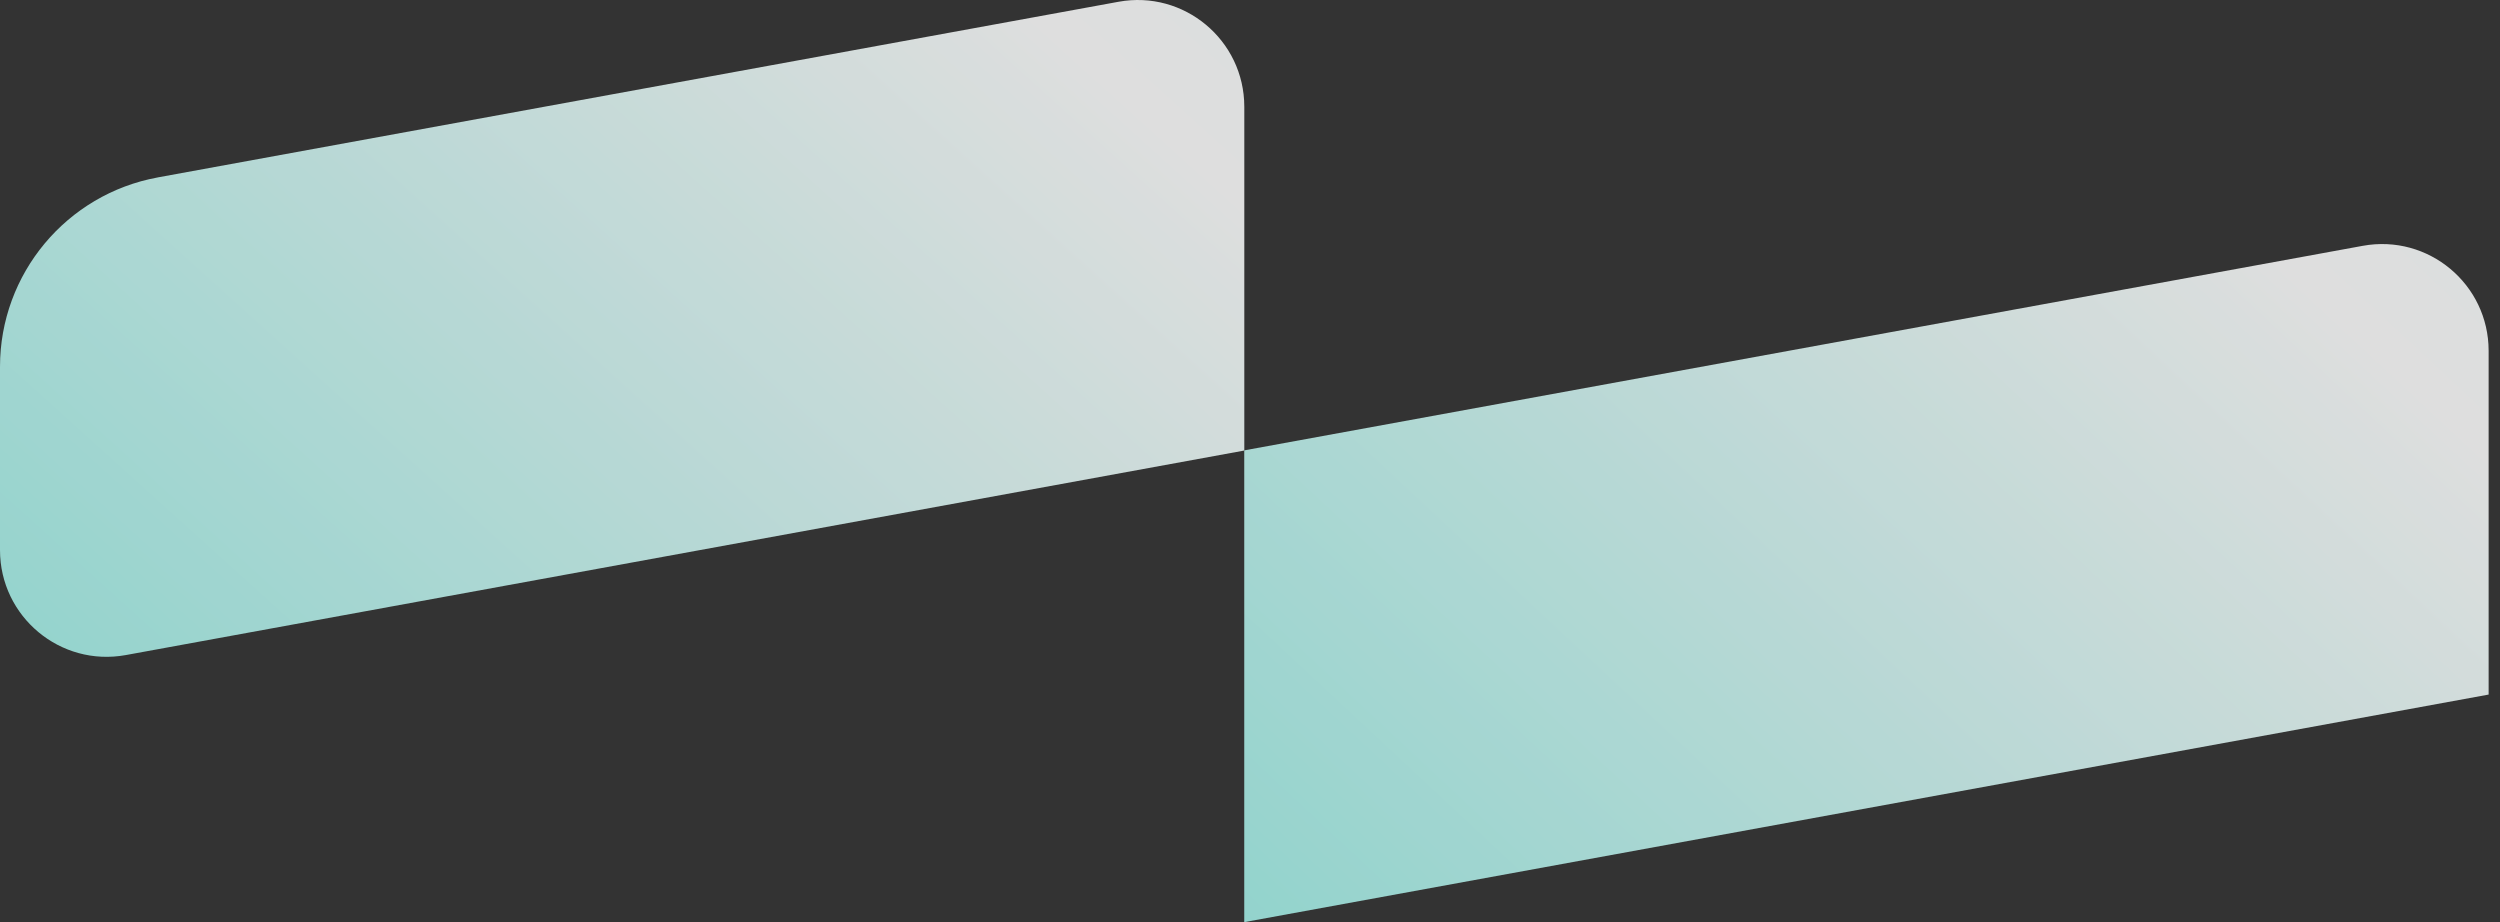
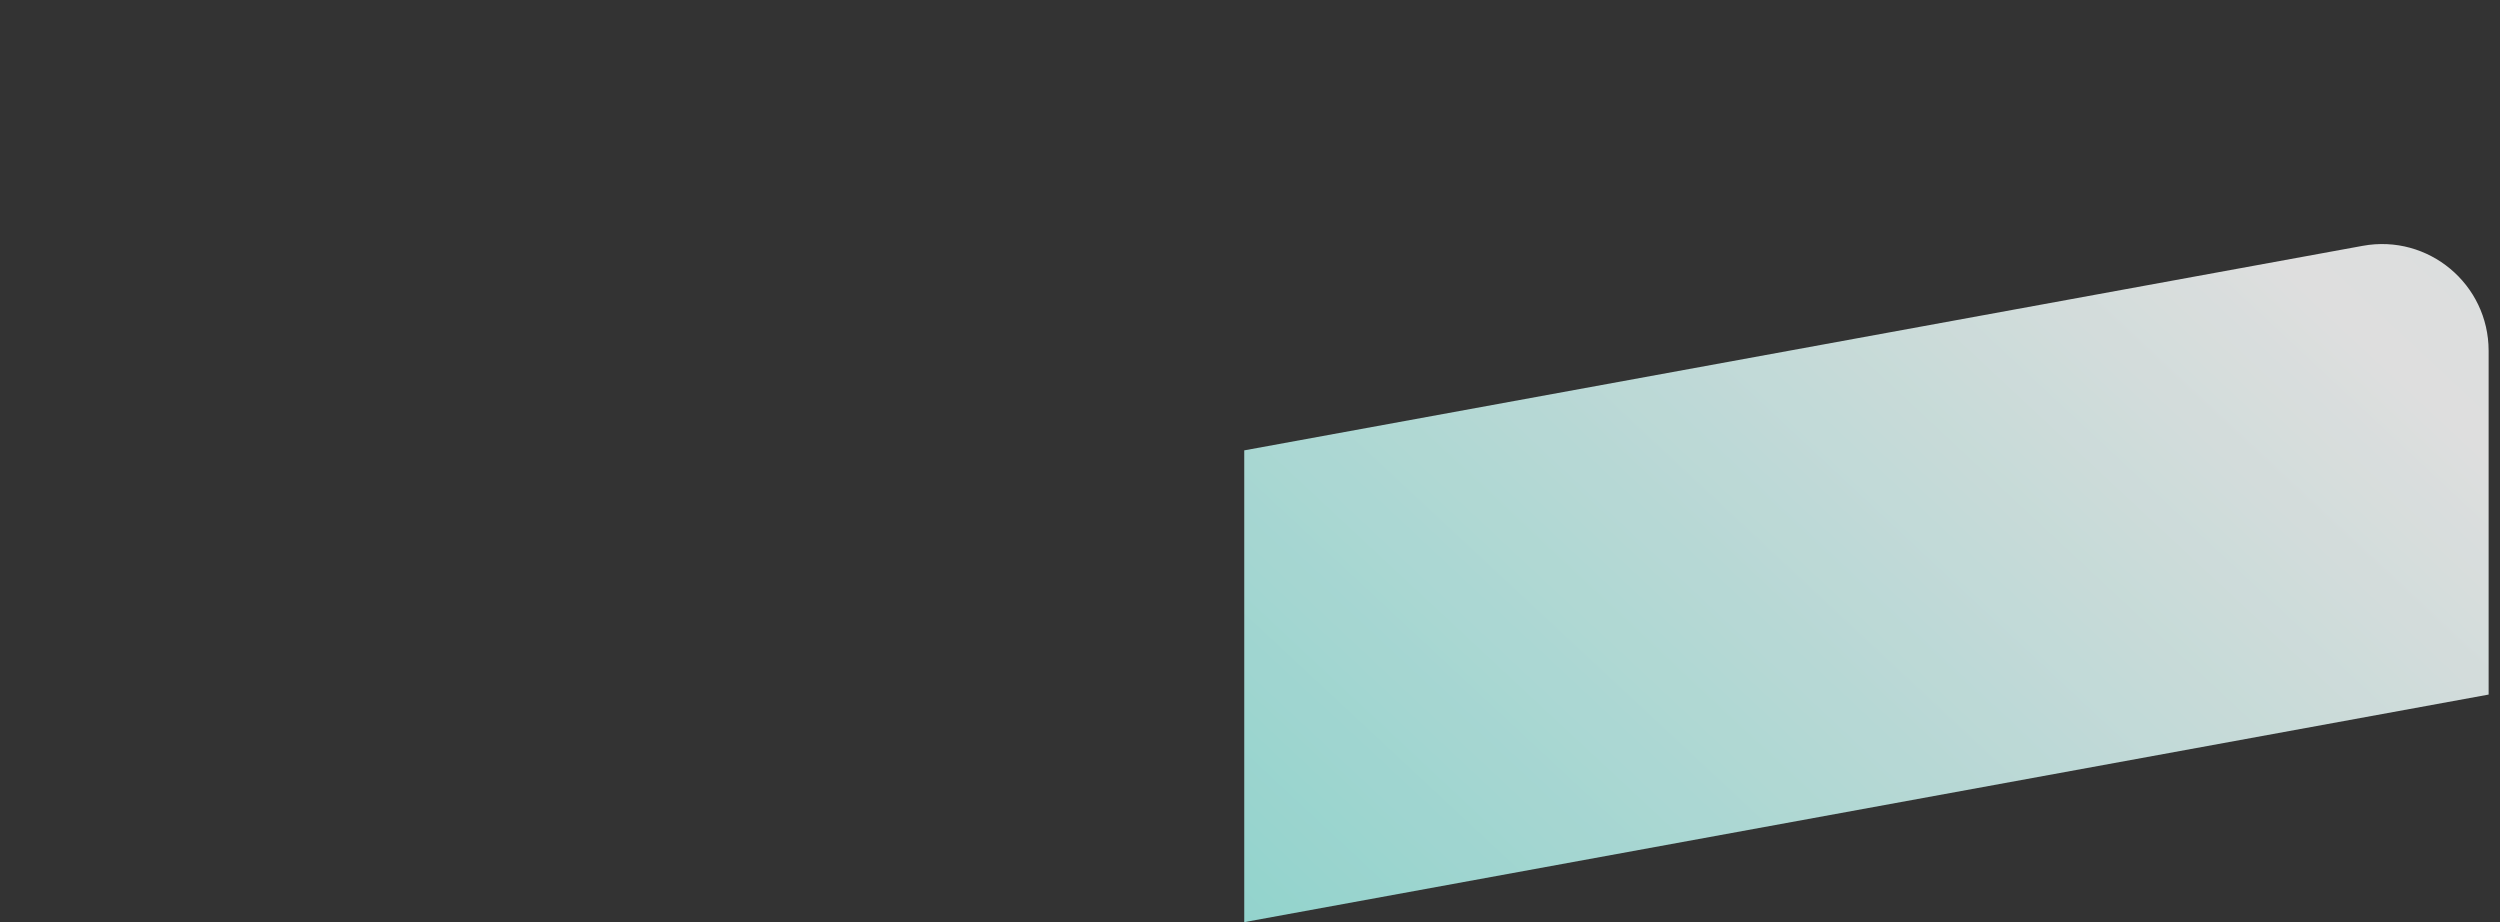
<svg xmlns="http://www.w3.org/2000/svg" width="122" height="45" viewBox="0 0 122 45" fill="none">
  <rect x="0" y="0" width="122" height="45" fill="#333333" stroke="none" />
  <g id="Graphic" opacity="0.85">
-     <path id="Vector" d="M7.702 8.657L54.581 0.087C57.779 -0.499 60.722 1.957 60.722 5.211V21.986L6.142 31.967C2.943 32.552 0 30.096 0 26.843V17.899C0 13.364 3.242 9.474 7.706 8.657H7.702Z" fill="url(#paint0_linear_218_669)" />
    <path id="Vector_2" d="M60.723 21.977L115.303 11.996C118.502 11.411 121.445 13.867 121.445 17.12V33.895L60.719 45V21.977H60.723Z" fill="url(#paint1_linear_218_669)" />
  </g>
  <defs>
    <linearGradient id="paint0_linear_218_669" x1="128.227" y1="-86.145" x2="-165.696" y2="239.257" gradientUnits="userSpaceOnUse">
      <stop offset="0.06" stop-color="#DCFAF7" />
      <stop offset="0.266" stop-color="#FBFBFB" />
      <stop offset="0.521" stop-color="#4EE4D5" />
    </linearGradient>
    <linearGradient id="paint1_linear_218_669" x1="188.954" y1="-77.023" x2="-115.307" y2="249.287" gradientUnits="userSpaceOnUse">
      <stop offset="0.06" stop-color="#DCFAF7" />
      <stop offset="0.266" stop-color="#FBFBFB" />
      <stop offset="0.521" stop-color="#4EE4D5" />
    </linearGradient>
  </defs>
</svg>